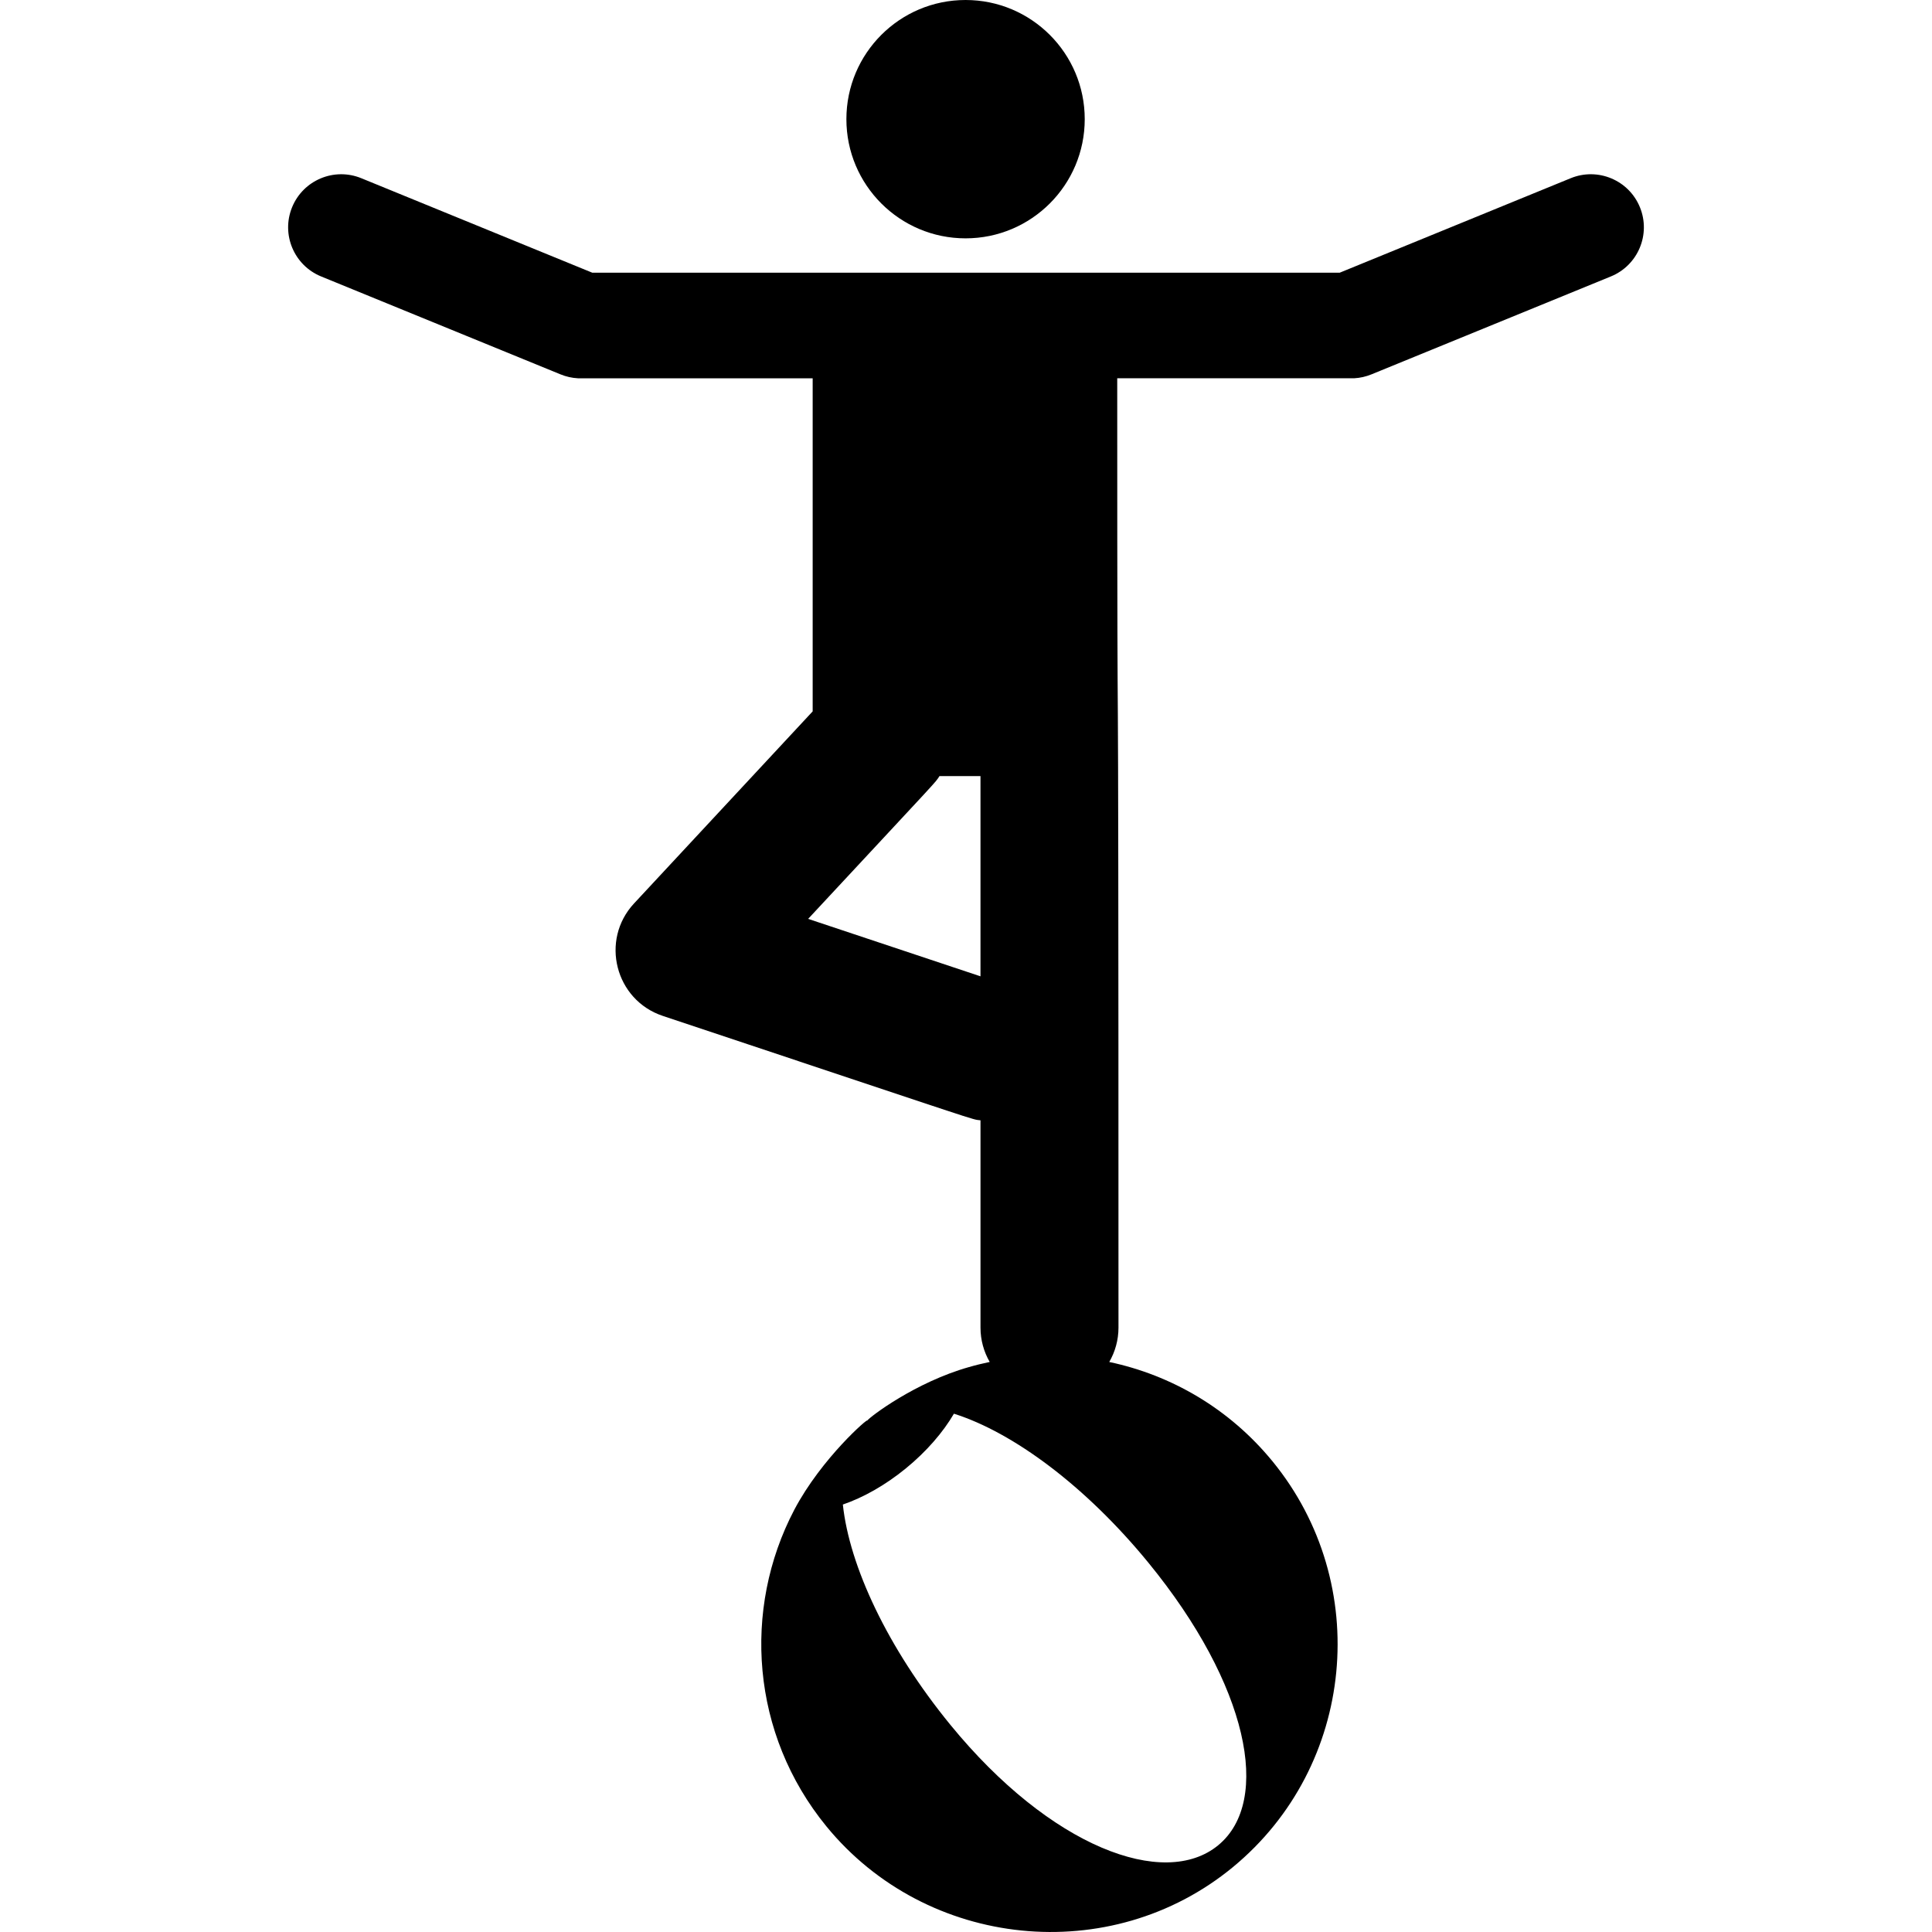
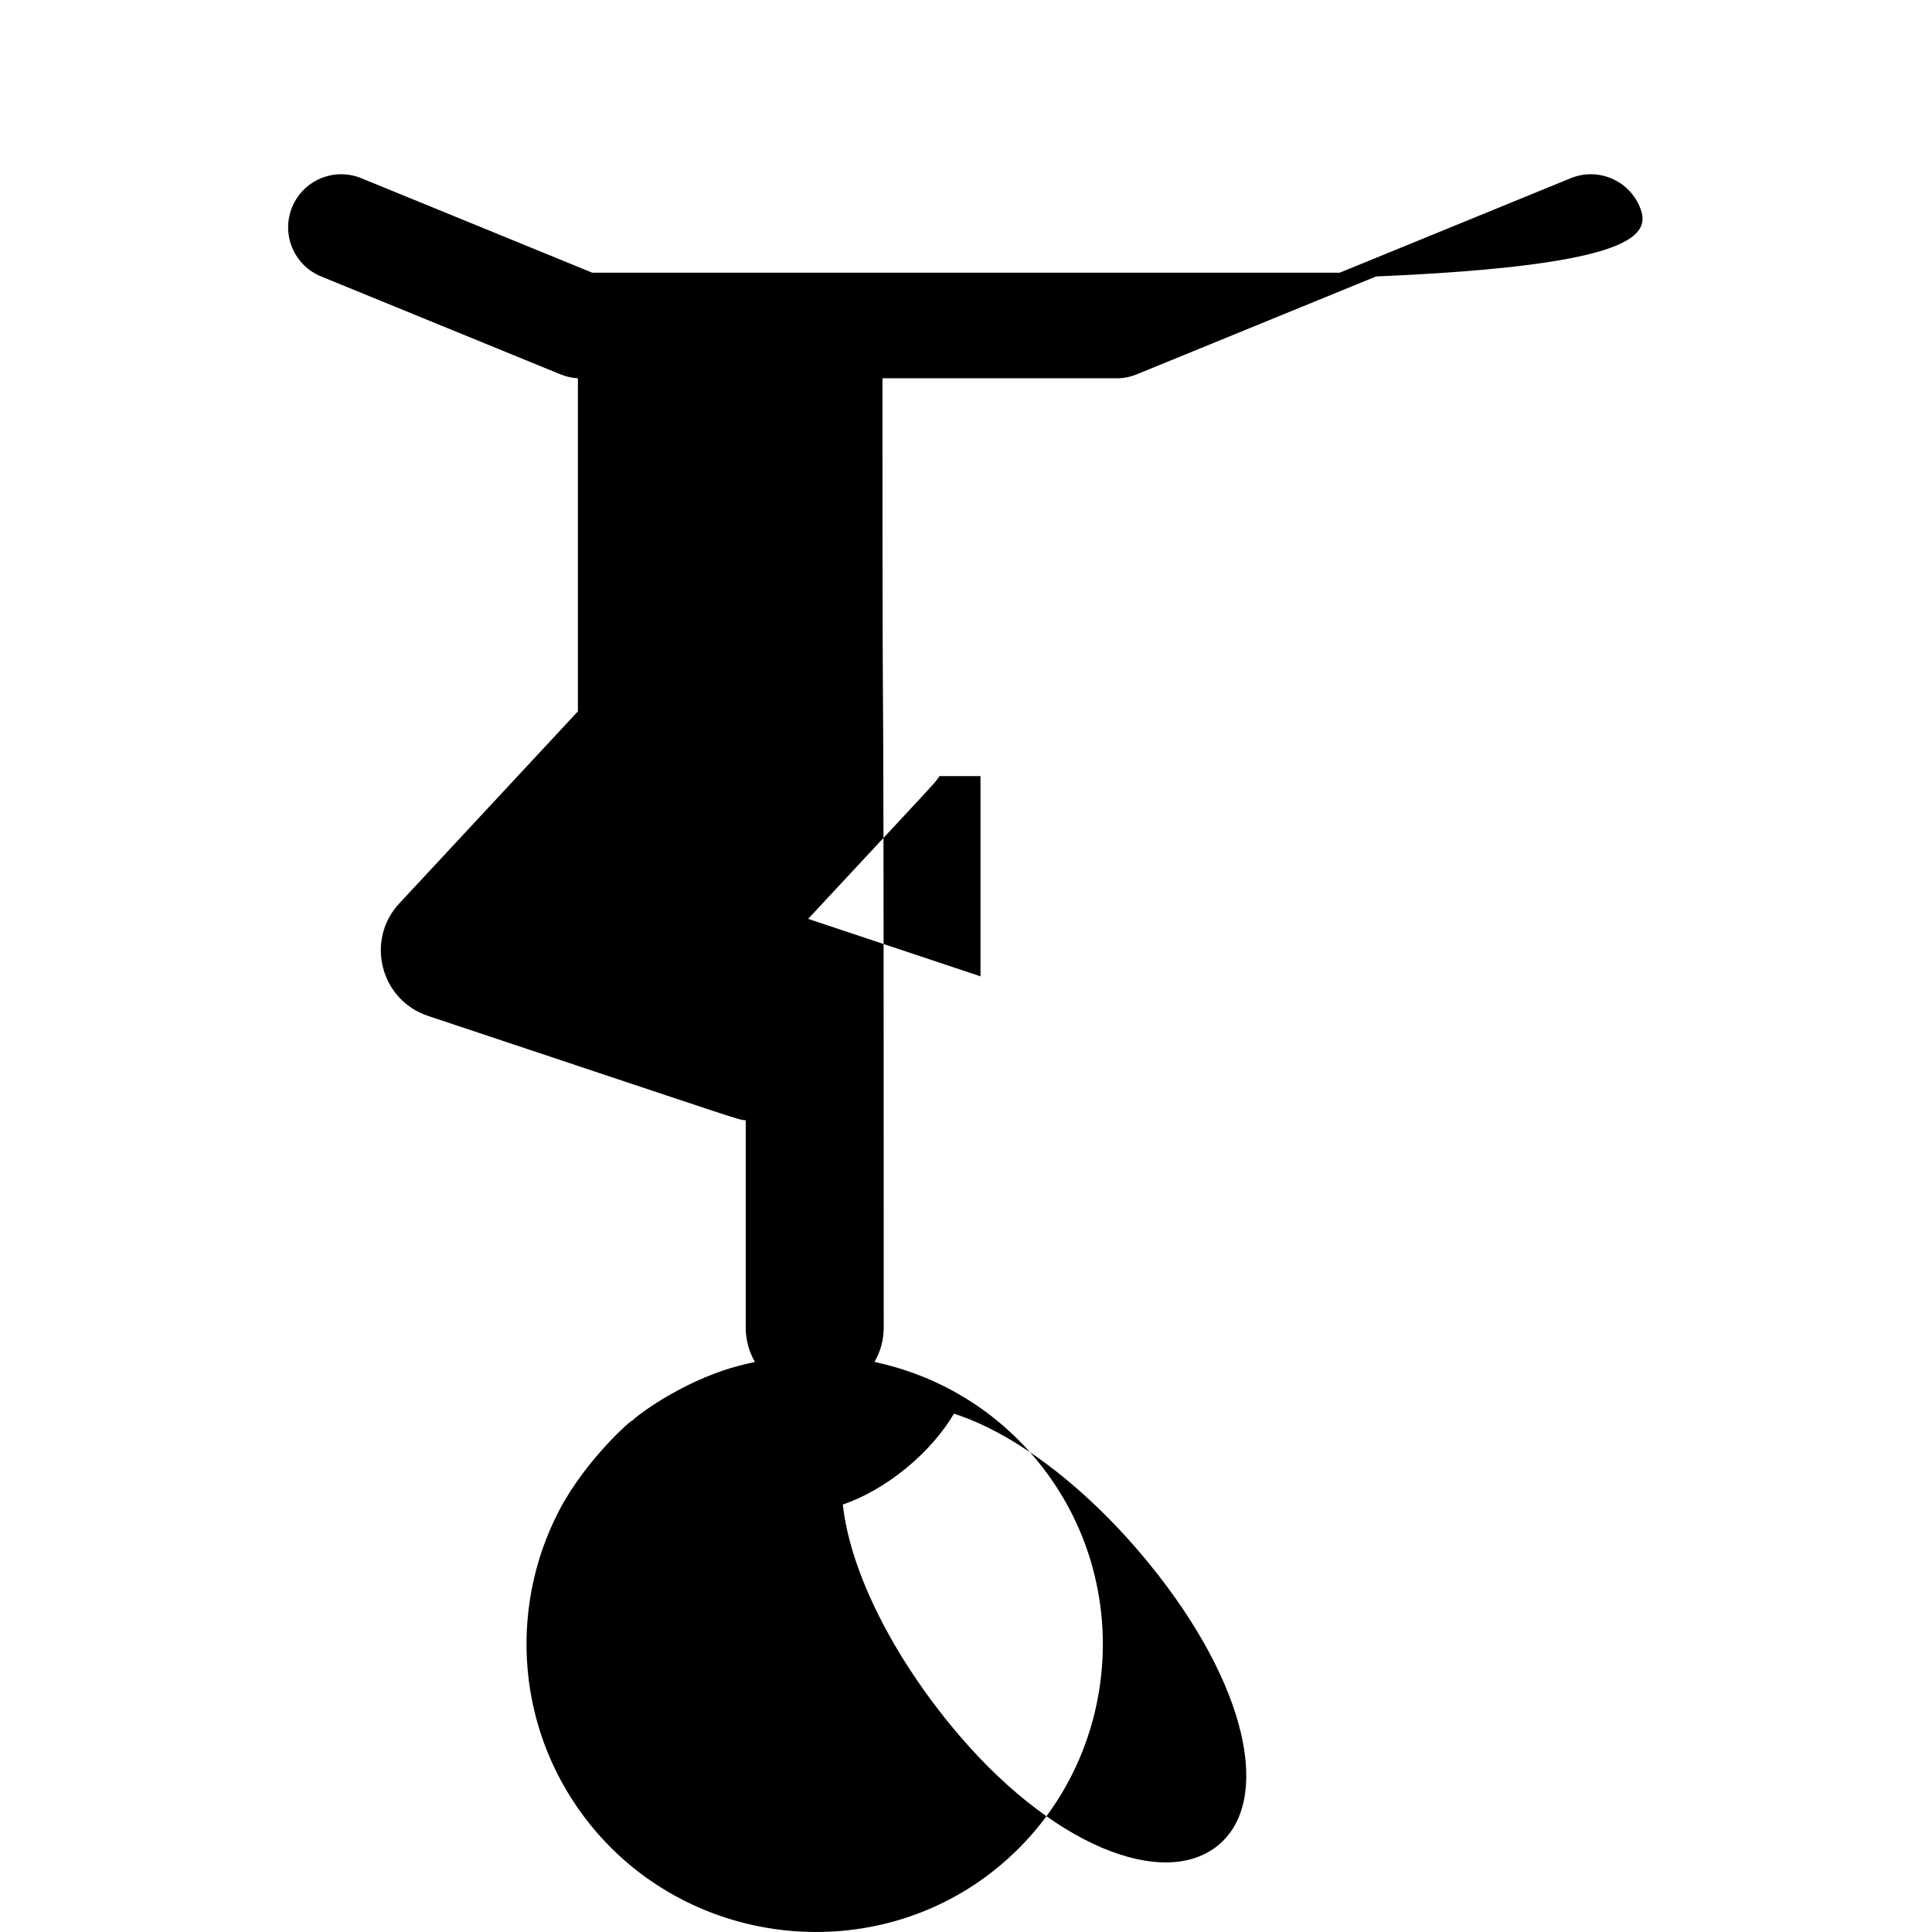
<svg xmlns="http://www.w3.org/2000/svg" version="1.1" id="Layer_1" x="0px" y="0px" viewBox="0 0 512.001 512.001" style="enable-background:new 0 0 512.001 512.001;" xml:space="preserve">
  <g>
    <g>
-       <circle cx="255.885" cy="31.582" r="31.582" />
-     </g>
+       </g>
  </g>
  <g>
    <g>
-       <path d="M434.595,54.919c-2.94-7.188-11.152-10.632-18.34-7.693l-61.208,25.038H156.954L95.747,47.228    c-7.188-2.94-15.399,0.503-18.34,7.693c-2.94,7.188,0.504,15.399,7.693,18.34l63.43,25.945c1.471,0.602,3.033,0.964,4.621,1.044    h62.216v88.271l-47.337,50.899c-9.056,9.737-4.995,25.601,7.608,29.801c87.711,29.231,81.518,27.337,84.203,27.669v54.941    c0,3.317,0.896,6.419,2.441,9.102c-1.854,0.391-3.701,0.835-5.531,1.368c0-0.001,0-0.001,0-0.001    c-14.123,3.996-26.143,13.105-26.979,14.221c0.697-1.115-12.025,9.82-19.291,23.618c0.001,0,0.001,0,0.001,0    c-13.792,26.307-11.472,59.415,8.518,83.858c26.571,32.492,75.337,37.538,107.769,10.781    c32.431-26.757,37.019-75.038,10.482-107.487c-11.457-14.009-26.859-22.879-43.285-26.351c1.548-2.684,2.446-5.789,2.446-9.11    c0-244.84-0.332-103.909-0.332-251.582h62.773c1.588-0.079,3.15-0.443,4.621-1.044l63.43-25.945    C434.091,70.319,437.535,62.108,434.595,54.919z M259.839,258.734l-45.673-15.222c35.9-38.601,33.511-35.861,34.803-37.843    l10.87,0.001V258.734z M304.374,414.177c26.43,32.32,32.728,63.075,18.471,74.828c-14.308,11.794-44.484,0.495-70.971-31.894    c-16.656-20.368-26.772-42.067-28.509-58.391c5.378-1.843,11.205-5.088,16.715-9.595c5.51-4.507,9.848-9.572,12.721-14.479    C268.457,379.59,287.718,393.809,304.374,414.177z" />
+       <path d="M434.595,54.919c-2.94-7.188-11.152-10.632-18.34-7.693l-61.208,25.038H156.954L95.747,47.228    c-7.188-2.94-15.399,0.503-18.34,7.693c-2.94,7.188,0.504,15.399,7.693,18.34l63.43,25.945c1.471,0.602,3.033,0.964,4.621,1.044    v88.271l-47.337,50.899c-9.056,9.737-4.995,25.601,7.608,29.801c87.711,29.231,81.518,27.337,84.203,27.669v54.941    c0,3.317,0.896,6.419,2.441,9.102c-1.854,0.391-3.701,0.835-5.531,1.368c0-0.001,0-0.001,0-0.001    c-14.123,3.996-26.143,13.105-26.979,14.221c0.697-1.115-12.025,9.82-19.291,23.618c0.001,0,0.001,0,0.001,0    c-13.792,26.307-11.472,59.415,8.518,83.858c26.571,32.492,75.337,37.538,107.769,10.781    c32.431-26.757,37.019-75.038,10.482-107.487c-11.457-14.009-26.859-22.879-43.285-26.351c1.548-2.684,2.446-5.789,2.446-9.11    c0-244.84-0.332-103.909-0.332-251.582h62.773c1.588-0.079,3.15-0.443,4.621-1.044l63.43-25.945    C434.091,70.319,437.535,62.108,434.595,54.919z M259.839,258.734l-45.673-15.222c35.9-38.601,33.511-35.861,34.803-37.843    l10.87,0.001V258.734z M304.374,414.177c26.43,32.32,32.728,63.075,18.471,74.828c-14.308,11.794-44.484,0.495-70.971-31.894    c-16.656-20.368-26.772-42.067-28.509-58.391c5.378-1.843,11.205-5.088,16.715-9.595c5.51-4.507,9.848-9.572,12.721-14.479    C268.457,379.59,287.718,393.809,304.374,414.177z" />
    </g>
  </g>
  <g>
</g>
  <g>
</g>
  <g>
</g>
  <g>
</g>
  <g>
</g>
  <g>
</g>
  <g>
</g>
  <g>
</g>
  <g>
</g>
  <g>
</g>
  <g>
</g>
  <g>
</g>
  <g>
</g>
  <g>
</g>
  <g>
</g>
</svg>